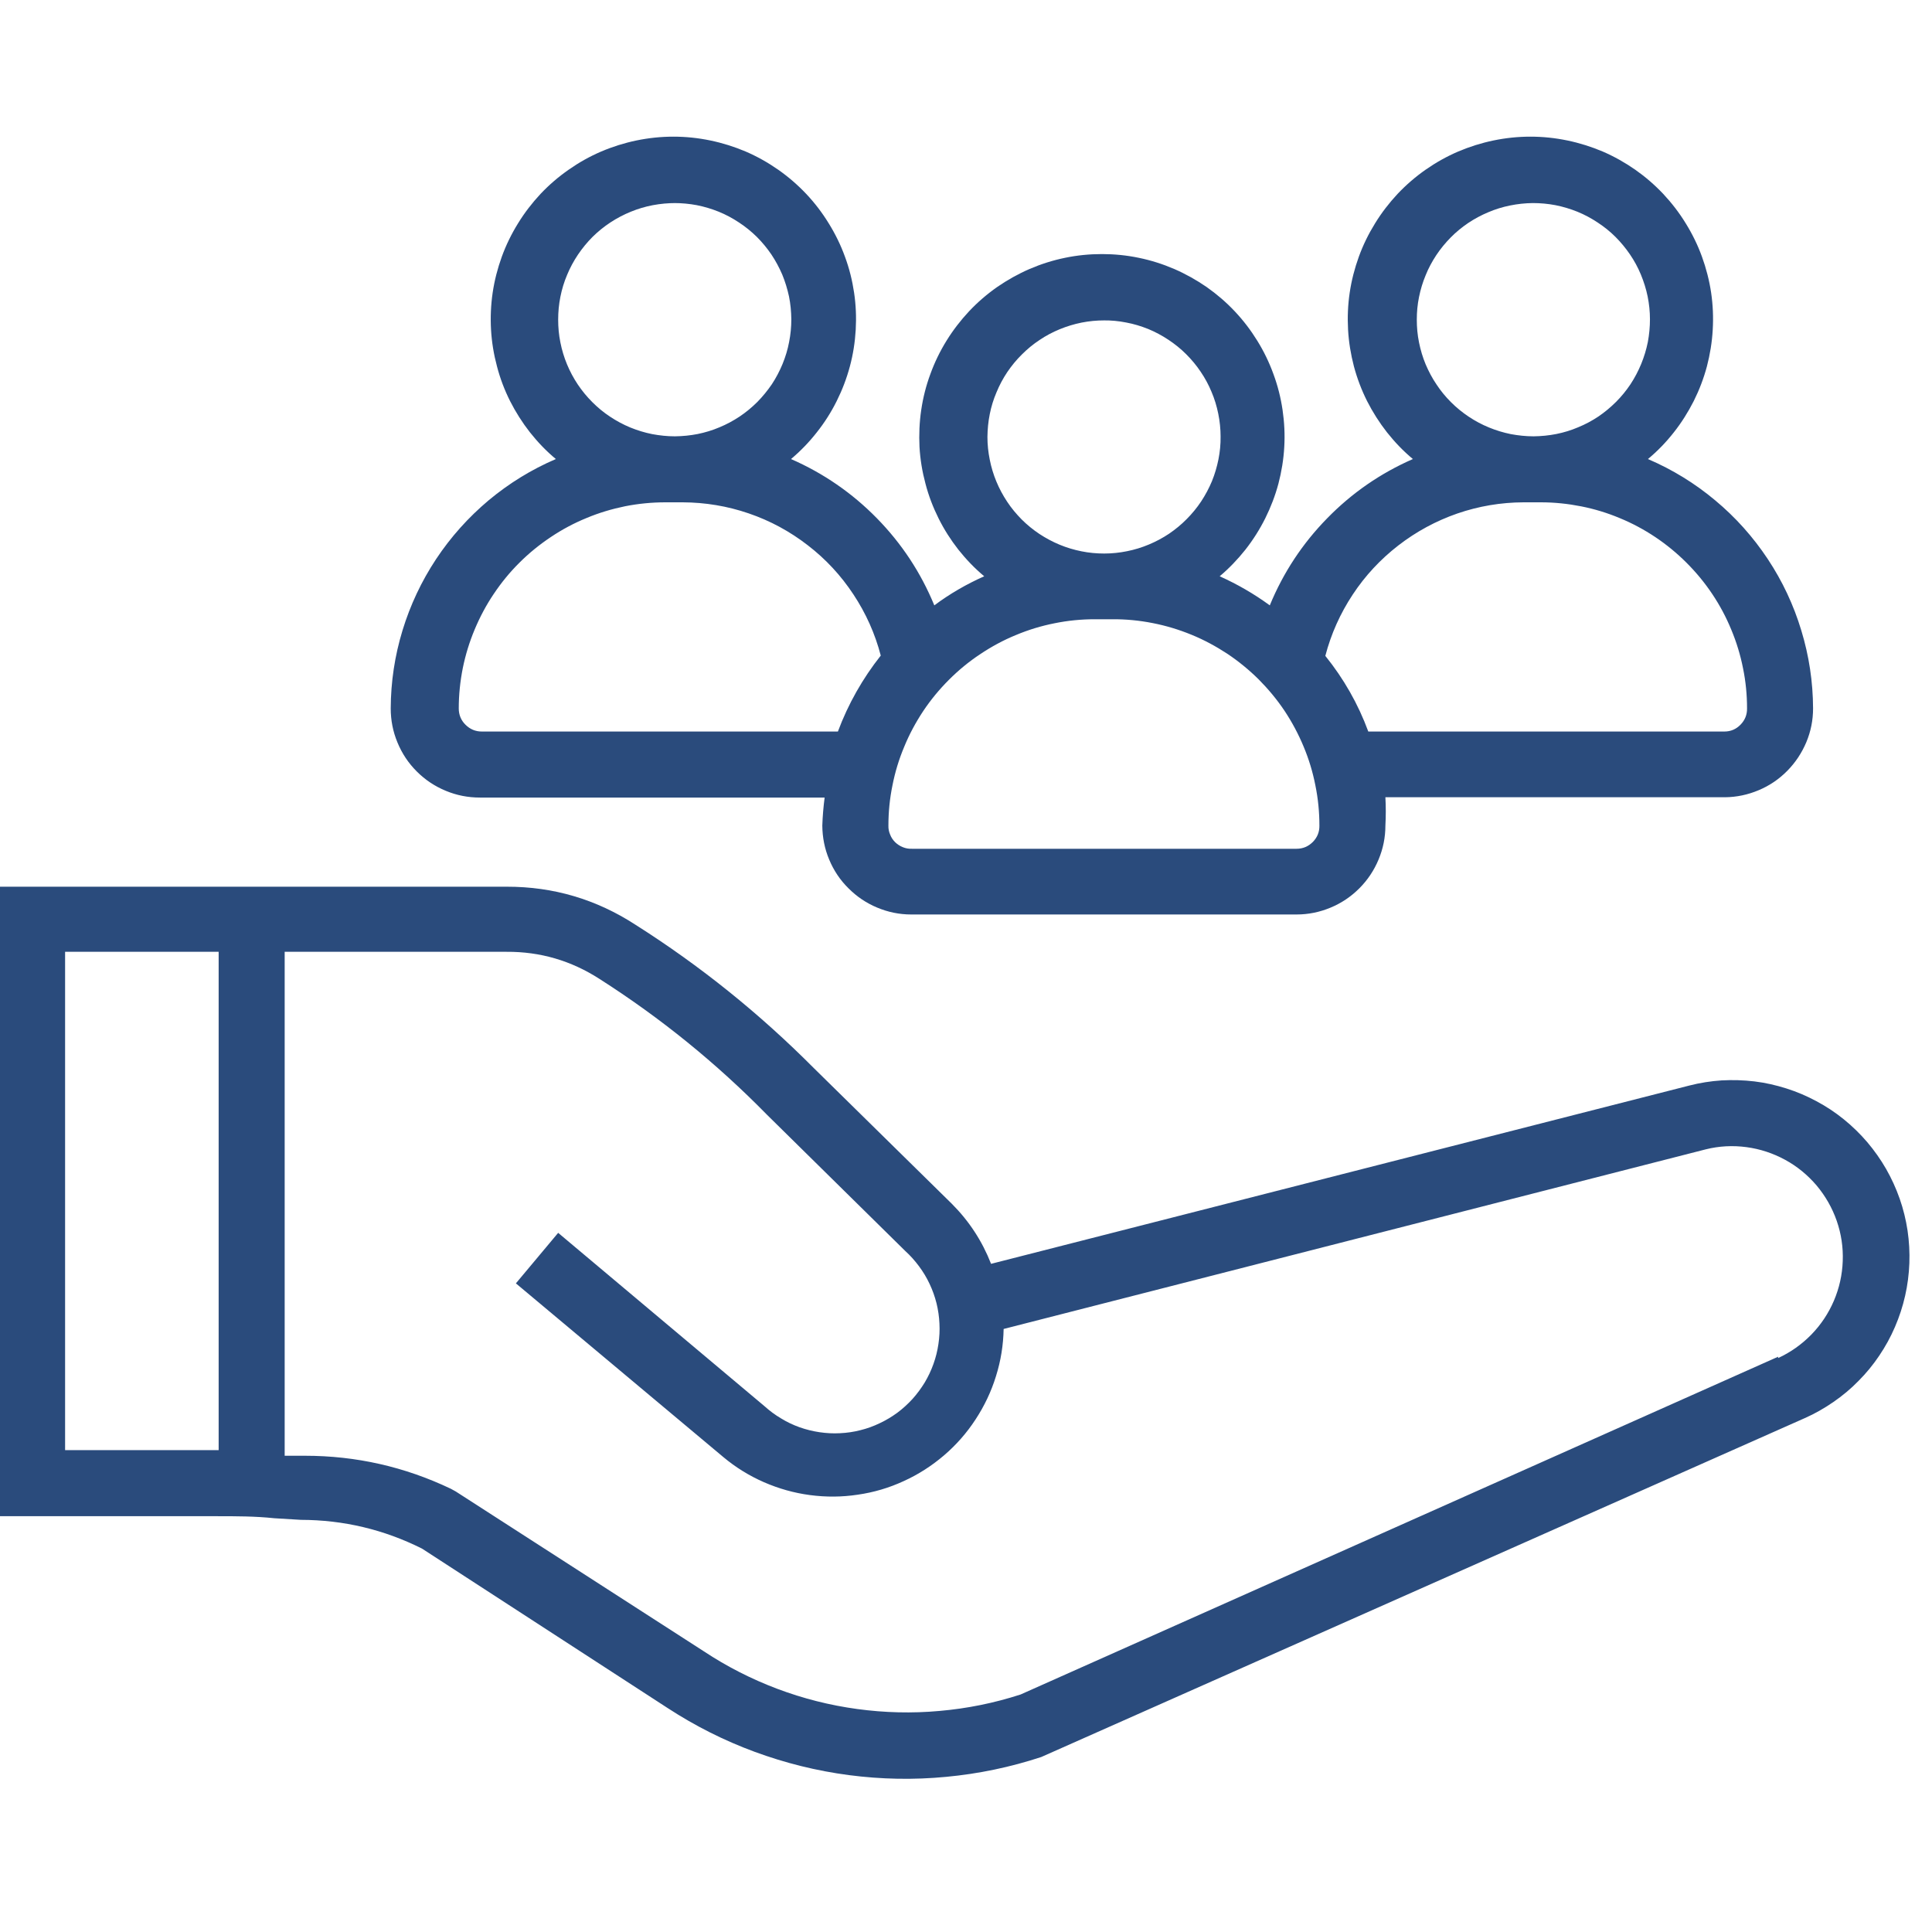
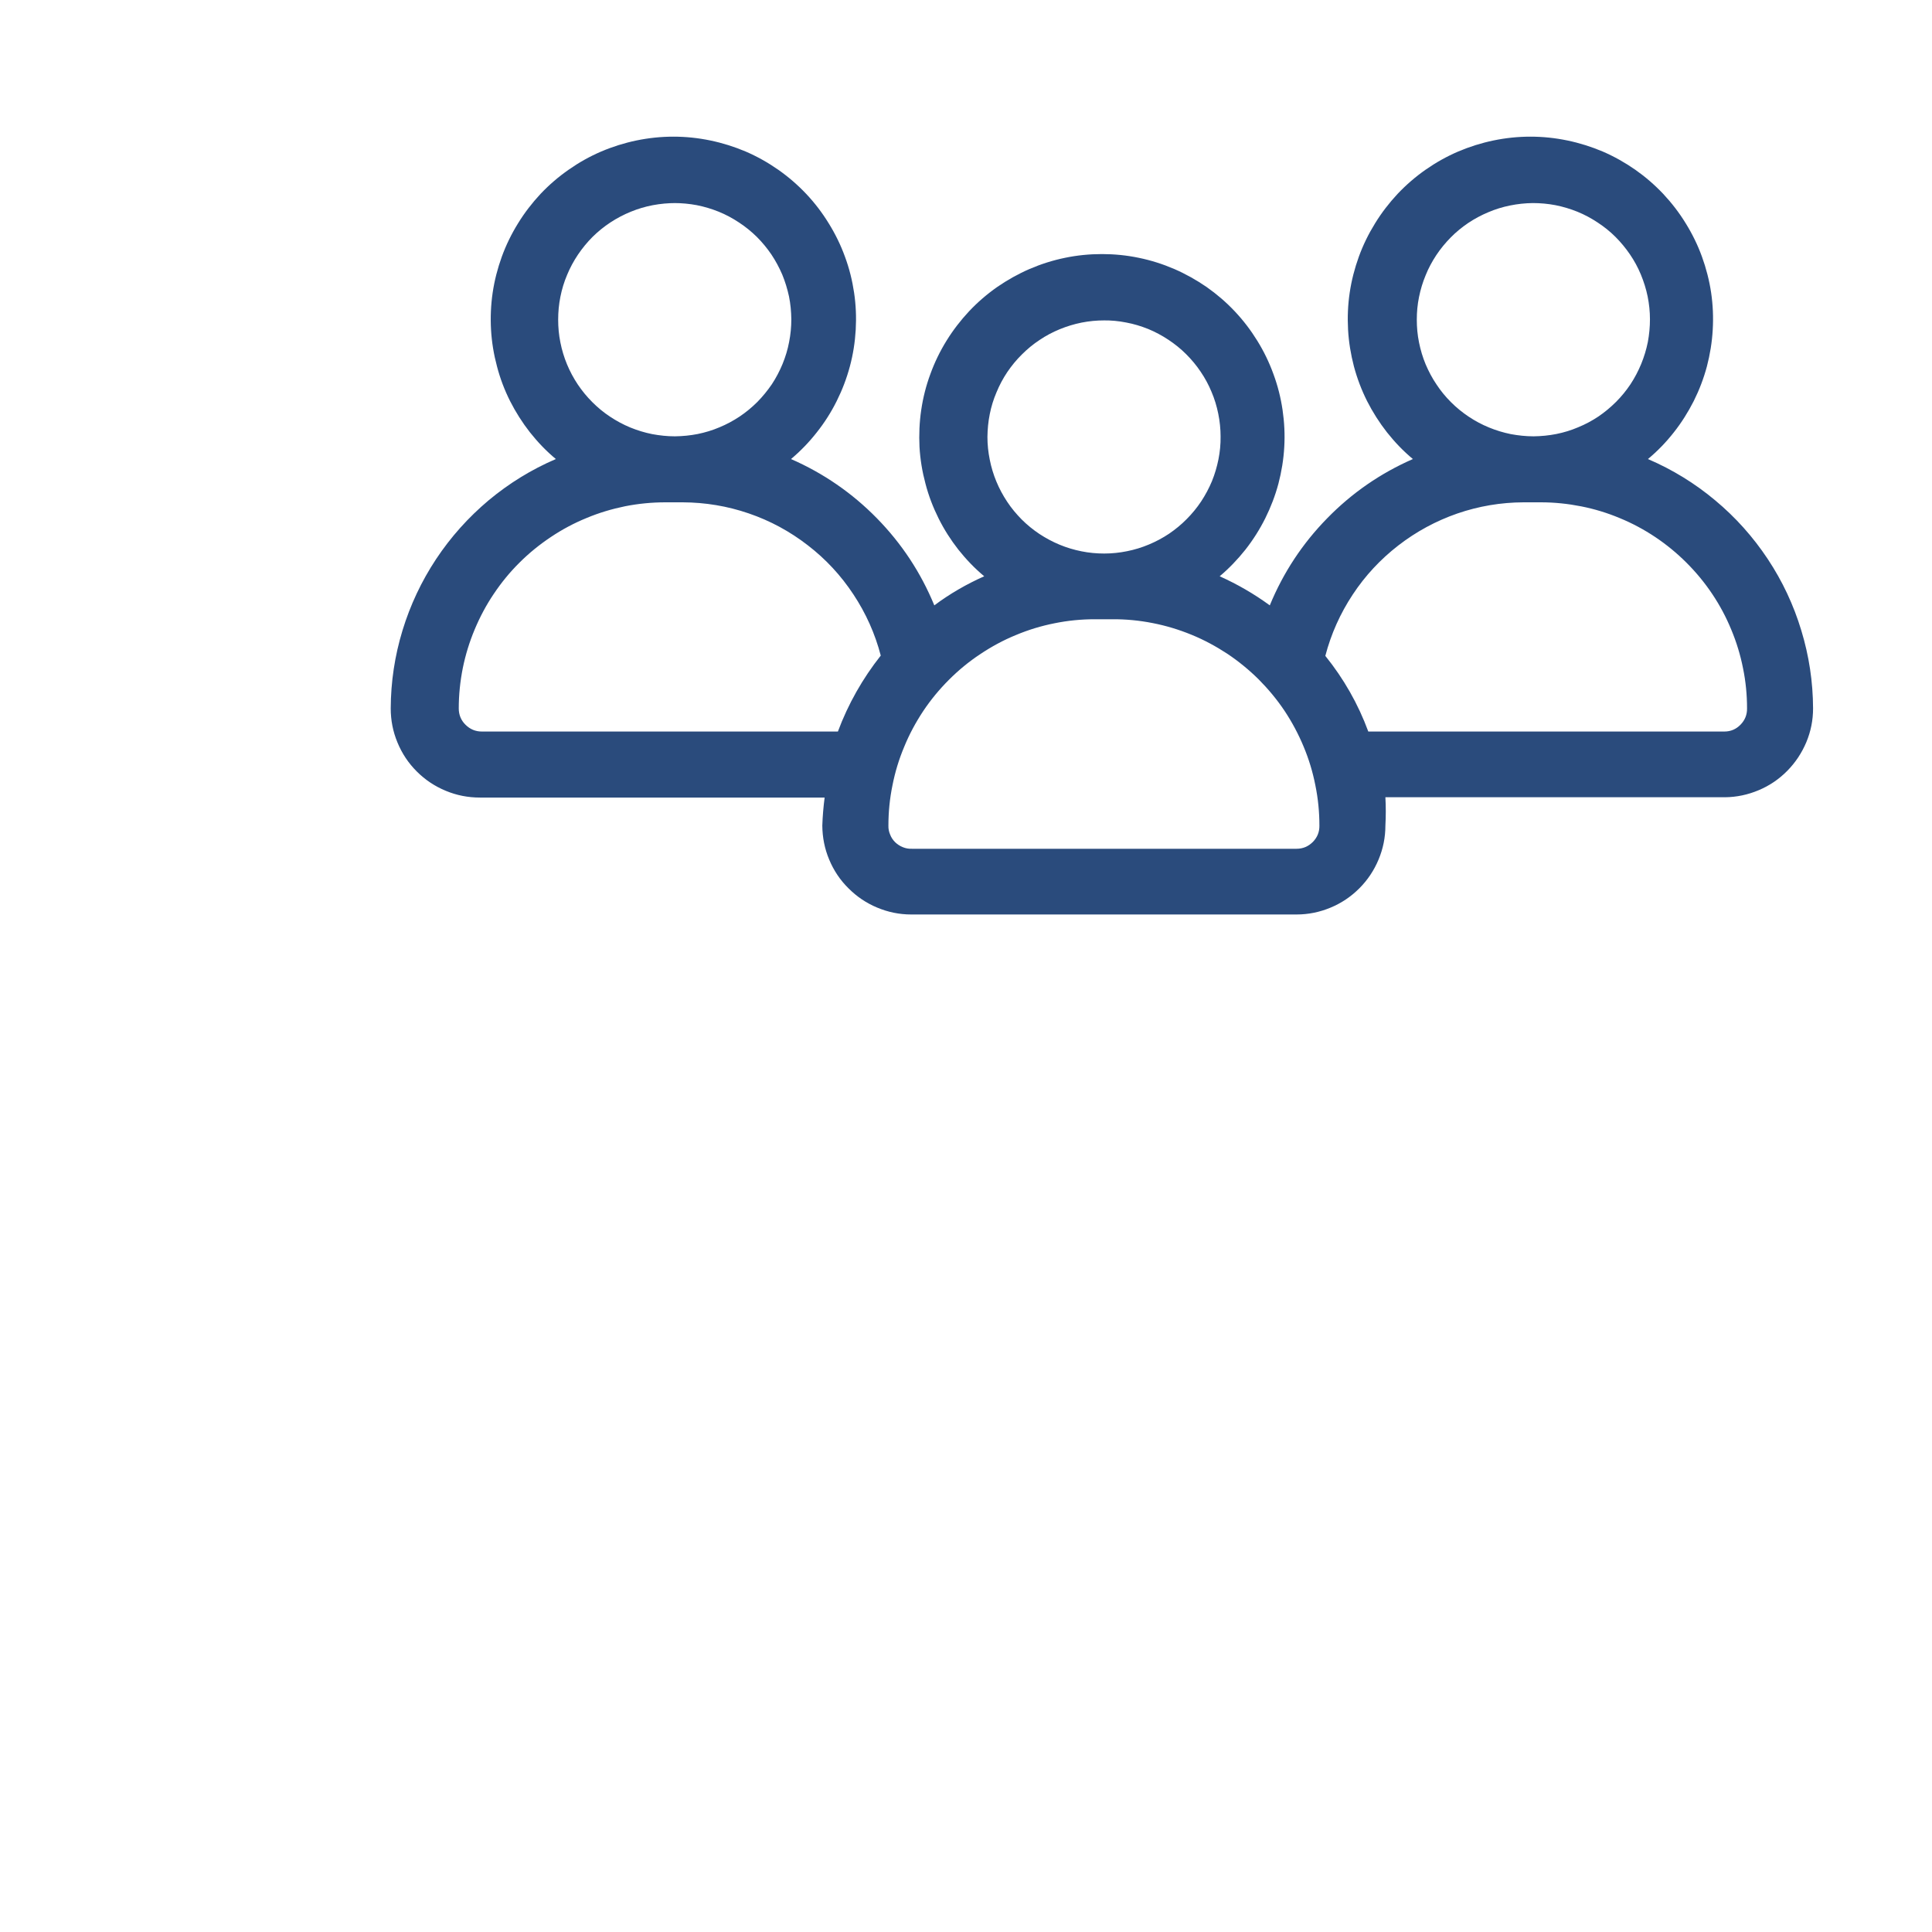
<svg xmlns="http://www.w3.org/2000/svg" width="100" zoomAndPan="magnify" viewBox="0 0 75 75" height="100" preserveAspectRatio="xMidYMid meet" version="1.0">
  <defs>
    <clipPath id="c92c1af436">
-       <path d="M 0 34 L 75 34 L 75 69.75 L 0 69.75 Z M 0 34 " clip-rule="nonzero" />
-     </clipPath>
+       </clipPath>
    <clipPath id="d900157f73">
      <path d="M 15 5.25 L 71 5.25 L 71 36 L 15 36 Z M 15 5.25 " clip-rule="nonzero" />
    </clipPath>
  </defs>
  <g clip-path="url(#c92c1af436)">
-     <path fill="#2a4b7c" d="M 65.578 42.141 L 38.473 49.062 C 38.129 48.18 37.621 47.402 36.949 46.73 L 31.59 41.461 C 29.488 39.348 27.184 37.492 24.668 35.898 C 23.145 34.91 21.48 34.418 19.668 34.422 L -0.039 34.422 L -0.039 58.859 L 8.438 58.859 C 9.168 58.859 9.91 58.859 10.652 58.938 L 11.68 59 C 13.336 59.004 14.902 59.375 16.383 60.117 L 25.922 66.309 C 26.984 67 28.105 67.566 29.293 68.004 C 30.48 68.441 31.703 68.746 32.957 68.91 C 34.211 69.074 35.469 69.098 36.73 68.977 C 37.988 68.859 39.223 68.602 40.422 68.207 L 70.062 55.051 C 70.453 54.879 70.82 54.668 71.172 54.426 C 71.523 54.184 71.848 53.914 72.145 53.609 C 72.445 53.309 72.715 52.98 72.953 52.625 C 73.191 52.273 73.395 51.902 73.562 51.512 C 73.73 51.121 73.863 50.719 73.957 50.301 C 74.051 49.887 74.105 49.465 74.121 49.039 C 74.137 48.617 74.113 48.191 74.051 47.77 C 73.988 47.352 73.887 46.938 73.746 46.535 C 73.605 46.133 73.43 45.75 73.219 45.379 C 73.008 45.012 72.762 44.664 72.488 44.34 C 72.211 44.016 71.906 43.719 71.578 43.453 C 71.246 43.184 70.891 42.949 70.516 42.75 C 70.141 42.547 69.754 42.383 69.348 42.254 C 68.941 42.125 68.527 42.031 68.105 41.98 C 67.68 41.93 67.258 41.918 66.832 41.941 C 66.41 41.969 65.988 42.035 65.578 42.141 Z M 2.527 56.242 L 2.527 36.949 L 8.488 36.949 L 8.488 56.293 L 2.527 56.293 Z M 69.027 52.668 L 39.617 65.781 C 38.594 66.113 37.547 66.324 36.477 66.418 C 35.406 66.516 34.34 66.488 33.277 66.344 C 32.211 66.199 31.18 65.938 30.172 65.559 C 29.168 65.18 28.215 64.695 27.32 64.102 L 17.691 57.898 L 17.5 57.793 C 15.707 56.938 13.82 56.512 11.832 56.512 L 11.051 56.512 L 11.051 36.949 L 19.668 36.949 C 20.973 36.941 22.172 37.293 23.27 38 C 25.641 39.512 27.812 41.273 29.781 43.281 L 35.141 48.562 C 35.34 48.742 35.516 48.941 35.676 49.156 C 35.836 49.371 35.973 49.598 36.086 49.84 C 36.199 50.078 36.289 50.328 36.355 50.59 C 36.418 50.848 36.457 51.109 36.469 51.379 C 36.484 51.645 36.469 51.91 36.43 52.172 C 36.391 52.438 36.328 52.695 36.238 52.945 C 36.148 53.199 36.035 53.438 35.898 53.668 C 35.758 53.895 35.602 54.109 35.422 54.309 C 35.242 54.504 35.047 54.684 34.832 54.844 C 34.617 55 34.391 55.137 34.148 55.25 C 33.906 55.367 33.656 55.457 33.398 55.52 C 33.141 55.586 32.875 55.625 32.609 55.637 C 32.344 55.652 32.078 55.637 31.812 55.598 C 31.551 55.559 31.293 55.496 31.039 55.406 C 30.789 55.316 30.547 55.203 30.32 55.062 C 30.09 54.926 29.879 54.77 29.68 54.59 L 21.668 47.859 L 20.027 49.82 L 28.078 56.562 C 28.559 56.965 29.086 57.289 29.656 57.539 C 30.23 57.789 30.824 57.957 31.445 58.039 C 32.066 58.121 32.684 58.117 33.301 58.023 C 33.922 57.934 34.516 57.758 35.082 57.496 C 35.652 57.238 36.172 56.902 36.648 56.496 C 37.121 56.09 37.531 55.625 37.871 55.102 C 38.215 54.578 38.48 54.02 38.664 53.422 C 38.852 52.824 38.949 52.215 38.961 51.59 L 66.219 44.617 C 66.738 44.488 67.266 44.461 67.793 44.531 C 68.324 44.602 68.824 44.766 69.297 45.023 C 69.766 45.277 70.172 45.613 70.52 46.02 C 70.863 46.43 71.125 46.887 71.301 47.391 C 71.477 47.898 71.555 48.418 71.535 48.953 C 71.516 49.488 71.402 50 71.191 50.496 C 70.98 50.988 70.688 51.426 70.316 51.809 C 69.941 52.191 69.512 52.496 69.027 52.719 Z M 69.027 52.668 " fill-opacity="1" fill-rule="nonzero" />
+     <path fill="#2a4b7c" d="M 65.578 42.141 L 38.473 49.062 C 38.129 48.18 37.621 47.402 36.949 46.73 L 31.59 41.461 C 29.488 39.348 27.184 37.492 24.668 35.898 C 23.145 34.91 21.48 34.418 19.668 34.422 L -0.039 34.422 L -0.039 58.859 L 8.438 58.859 C 9.168 58.859 9.91 58.859 10.652 58.938 L 11.68 59 L 25.922 66.309 C 26.984 67 28.105 67.566 29.293 68.004 C 30.48 68.441 31.703 68.746 32.957 68.91 C 34.211 69.074 35.469 69.098 36.73 68.977 C 37.988 68.859 39.223 68.602 40.422 68.207 L 70.062 55.051 C 70.453 54.879 70.82 54.668 71.172 54.426 C 71.523 54.184 71.848 53.914 72.145 53.609 C 72.445 53.309 72.715 52.98 72.953 52.625 C 73.191 52.273 73.395 51.902 73.562 51.512 C 73.73 51.121 73.863 50.719 73.957 50.301 C 74.051 49.887 74.105 49.465 74.121 49.039 C 74.137 48.617 74.113 48.191 74.051 47.77 C 73.988 47.352 73.887 46.938 73.746 46.535 C 73.605 46.133 73.43 45.75 73.219 45.379 C 73.008 45.012 72.762 44.664 72.488 44.34 C 72.211 44.016 71.906 43.719 71.578 43.453 C 71.246 43.184 70.891 42.949 70.516 42.75 C 70.141 42.547 69.754 42.383 69.348 42.254 C 68.941 42.125 68.527 42.031 68.105 41.98 C 67.68 41.93 67.258 41.918 66.832 41.941 C 66.41 41.969 65.988 42.035 65.578 42.141 Z M 2.527 56.242 L 2.527 36.949 L 8.488 36.949 L 8.488 56.293 L 2.527 56.293 Z M 69.027 52.668 L 39.617 65.781 C 38.594 66.113 37.547 66.324 36.477 66.418 C 35.406 66.516 34.34 66.488 33.277 66.344 C 32.211 66.199 31.18 65.938 30.172 65.559 C 29.168 65.18 28.215 64.695 27.32 64.102 L 17.691 57.898 L 17.5 57.793 C 15.707 56.938 13.82 56.512 11.832 56.512 L 11.051 56.512 L 11.051 36.949 L 19.668 36.949 C 20.973 36.941 22.172 37.293 23.27 38 C 25.641 39.512 27.812 41.273 29.781 43.281 L 35.141 48.562 C 35.34 48.742 35.516 48.941 35.676 49.156 C 35.836 49.371 35.973 49.598 36.086 49.84 C 36.199 50.078 36.289 50.328 36.355 50.59 C 36.418 50.848 36.457 51.109 36.469 51.379 C 36.484 51.645 36.469 51.91 36.43 52.172 C 36.391 52.438 36.328 52.695 36.238 52.945 C 36.148 53.199 36.035 53.438 35.898 53.668 C 35.758 53.895 35.602 54.109 35.422 54.309 C 35.242 54.504 35.047 54.684 34.832 54.844 C 34.617 55 34.391 55.137 34.148 55.25 C 33.906 55.367 33.656 55.457 33.398 55.52 C 33.141 55.586 32.875 55.625 32.609 55.637 C 32.344 55.652 32.078 55.637 31.812 55.598 C 31.551 55.559 31.293 55.496 31.039 55.406 C 30.789 55.316 30.547 55.203 30.32 55.062 C 30.09 54.926 29.879 54.77 29.68 54.59 L 21.668 47.859 L 20.027 49.82 L 28.078 56.562 C 28.559 56.965 29.086 57.289 29.656 57.539 C 30.23 57.789 30.824 57.957 31.445 58.039 C 32.066 58.121 32.684 58.117 33.301 58.023 C 33.922 57.934 34.516 57.758 35.082 57.496 C 35.652 57.238 36.172 56.902 36.648 56.496 C 37.121 56.09 37.531 55.625 37.871 55.102 C 38.215 54.578 38.48 54.02 38.664 53.422 C 38.852 52.824 38.949 52.215 38.961 51.59 L 66.219 44.617 C 66.738 44.488 67.266 44.461 67.793 44.531 C 68.324 44.602 68.824 44.766 69.297 45.023 C 69.766 45.277 70.172 45.613 70.52 46.02 C 70.863 46.43 71.125 46.887 71.301 47.391 C 71.477 47.898 71.555 48.418 71.535 48.953 C 71.516 49.488 71.402 50 71.191 50.496 C 70.98 50.988 70.688 51.426 70.316 51.809 C 69.941 52.191 69.512 52.496 69.027 52.719 Z M 69.027 52.668 " fill-opacity="1" fill-rule="nonzero" />
  </g>
  <g clip-path="url(#d900157f73)">
    <path fill="#2a4b7c" d="M 70.383 27.5 C 70.379 26.469 70.227 25.461 69.926 24.473 C 69.629 23.488 69.195 22.562 68.625 21.703 C 68.055 20.844 67.375 20.082 66.582 19.422 C 65.793 18.762 64.922 18.227 63.973 17.82 C 64.344 17.512 64.68 17.164 64.977 16.785 C 65.277 16.406 65.531 16 65.75 15.57 C 65.965 15.141 66.137 14.691 66.262 14.223 C 66.383 13.758 66.461 13.285 66.488 12.801 C 66.516 12.32 66.496 11.84 66.426 11.363 C 66.355 10.887 66.234 10.418 66.07 9.965 C 65.906 9.512 65.695 9.082 65.441 8.672 C 65.188 8.258 64.895 7.879 64.566 7.527 C 64.234 7.176 63.871 6.863 63.477 6.586 C 63.078 6.309 62.66 6.074 62.219 5.883 C 61.773 5.695 61.316 5.551 60.844 5.453 C 60.371 5.355 59.895 5.305 59.41 5.305 C 58.926 5.305 58.449 5.355 57.977 5.453 C 57.504 5.551 57.047 5.695 56.605 5.883 C 56.16 6.074 55.742 6.309 55.344 6.586 C 54.949 6.863 54.586 7.176 54.254 7.527 C 53.926 7.879 53.633 8.258 53.379 8.672 C 53.125 9.082 52.914 9.512 52.75 9.965 C 52.586 10.418 52.465 10.887 52.395 11.363 C 52.324 11.84 52.305 12.32 52.332 12.801 C 52.359 13.285 52.438 13.758 52.559 14.223 C 52.684 14.691 52.855 15.141 53.07 15.57 C 53.289 16 53.547 16.406 53.844 16.785 C 54.145 17.164 54.477 17.512 54.848 17.82 C 53.59 18.371 52.48 19.137 51.52 20.121 C 50.559 21.102 49.816 22.23 49.293 23.5 C 48.684 23.055 48.035 22.68 47.348 22.371 C 47.715 22.062 48.047 21.715 48.348 21.336 C 48.645 20.957 48.902 20.551 49.117 20.121 C 49.332 19.688 49.504 19.242 49.629 18.773 C 49.75 18.309 49.828 17.836 49.855 17.352 C 49.883 16.871 49.859 16.391 49.789 15.914 C 49.719 15.438 49.602 14.973 49.434 14.52 C 49.27 14.066 49.059 13.633 48.805 13.223 C 48.551 12.812 48.262 12.434 47.93 12.082 C 47.598 11.73 47.234 11.418 46.84 11.141 C 46.441 10.867 46.023 10.633 45.582 10.441 C 45.137 10.25 44.68 10.105 44.207 10.008 C 43.734 9.91 43.258 9.863 42.777 9.863 C 42.293 9.863 41.816 9.91 41.344 10.008 C 40.871 10.105 40.414 10.25 39.969 10.441 C 39.527 10.633 39.109 10.867 38.711 11.141 C 38.316 11.418 37.953 11.73 37.621 12.082 C 37.293 12.434 37 12.812 36.746 13.223 C 36.492 13.633 36.281 14.066 36.117 14.52 C 35.949 14.973 35.832 15.438 35.762 15.914 C 35.691 16.391 35.672 16.871 35.695 17.352 C 35.723 17.836 35.801 18.309 35.926 18.773 C 36.047 19.242 36.219 19.688 36.434 20.121 C 36.648 20.551 36.906 20.957 37.203 21.336 C 37.504 21.715 37.836 22.062 38.207 22.371 C 37.52 22.676 36.871 23.051 36.27 23.5 C 35.746 22.227 35.004 21.102 34.039 20.117 C 33.078 19.137 31.965 18.371 30.707 17.82 C 31.074 17.512 31.41 17.164 31.707 16.785 C 32.008 16.406 32.266 16 32.48 15.57 C 32.695 15.141 32.867 14.691 32.992 14.223 C 33.117 13.758 33.191 13.285 33.219 12.801 C 33.246 12.32 33.227 11.84 33.156 11.363 C 33.086 10.887 32.969 10.418 32.801 9.965 C 32.637 9.512 32.426 9.082 32.172 8.672 C 31.918 8.258 31.629 7.879 31.297 7.527 C 30.965 7.176 30.602 6.863 30.207 6.586 C 29.809 6.309 29.391 6.074 28.949 5.883 C 28.504 5.695 28.047 5.551 27.574 5.453 C 27.102 5.355 26.625 5.305 26.141 5.305 C 25.66 5.305 25.18 5.355 24.707 5.453 C 24.234 5.551 23.777 5.695 23.336 5.883 C 22.891 6.074 22.473 6.309 22.078 6.586 C 21.68 6.863 21.316 7.176 20.984 7.527 C 20.656 7.879 20.363 8.258 20.109 8.672 C 19.855 9.082 19.645 9.512 19.48 9.965 C 19.316 10.418 19.195 10.887 19.125 11.363 C 19.055 11.84 19.035 12.32 19.062 12.801 C 19.09 13.285 19.168 13.758 19.293 14.223 C 19.414 14.691 19.586 15.141 19.801 15.57 C 20.02 16 20.277 16.406 20.574 16.785 C 20.875 17.164 21.207 17.512 21.578 17.82 C 20.629 18.227 19.762 18.762 18.969 19.422 C 18.18 20.086 17.5 20.844 16.93 21.703 C 16.359 22.566 15.926 23.488 15.625 24.473 C 15.324 25.461 15.172 26.469 15.168 27.5 C 15.168 27.961 15.254 28.402 15.43 28.824 C 15.605 29.25 15.855 29.625 16.18 29.949 C 16.504 30.273 16.879 30.523 17.305 30.699 C 17.727 30.875 18.168 30.961 18.629 30.961 L 32.012 30.961 C 31.965 31.324 31.934 31.688 31.922 32.051 C 31.926 32.508 32.012 32.949 32.188 33.367 C 32.363 33.789 32.613 34.164 32.938 34.484 C 33.262 34.809 33.633 35.059 34.055 35.234 C 34.477 35.41 34.914 35.5 35.371 35.5 L 50.332 35.5 C 50.789 35.5 51.23 35.41 51.652 35.234 C 52.074 35.059 52.445 34.809 52.77 34.484 C 53.09 34.164 53.34 33.789 53.516 33.367 C 53.691 32.949 53.781 32.508 53.781 32.051 C 53.801 31.684 53.801 31.316 53.781 30.949 L 66.961 30.949 C 67.418 30.945 67.852 30.852 68.27 30.676 C 68.691 30.5 69.059 30.25 69.379 29.926 C 69.699 29.602 69.945 29.23 70.121 28.812 C 70.297 28.391 70.383 27.953 70.383 27.5 Z M 59.5 7.883 C 59.797 7.883 60.094 7.91 60.383 7.965 C 60.676 8.023 60.961 8.109 61.234 8.219 C 61.512 8.332 61.773 8.473 62.02 8.637 C 62.27 8.801 62.5 8.984 62.711 9.195 C 62.922 9.406 63.109 9.633 63.277 9.879 C 63.445 10.125 63.586 10.387 63.699 10.66 C 63.812 10.934 63.902 11.219 63.961 11.508 C 64.02 11.801 64.051 12.094 64.051 12.395 C 64.051 12.691 64.023 12.984 63.969 13.277 C 63.91 13.57 63.824 13.852 63.711 14.129 C 63.598 14.402 63.461 14.664 63.297 14.914 C 63.133 15.16 62.945 15.391 62.734 15.602 C 62.523 15.812 62.297 16 62.051 16.168 C 61.805 16.332 61.543 16.473 61.266 16.586 C 60.992 16.703 60.711 16.789 60.418 16.848 C 60.125 16.906 59.832 16.934 59.535 16.938 C 59.238 16.938 58.941 16.906 58.648 16.852 C 58.359 16.793 58.074 16.707 57.801 16.594 C 57.523 16.48 57.262 16.34 57.016 16.176 C 56.77 16.012 56.539 15.824 56.328 15.613 C 56.117 15.402 55.93 15.176 55.766 14.926 C 55.598 14.68 55.461 14.418 55.344 14.145 C 55.23 13.871 55.145 13.586 55.086 13.293 C 55.027 13.004 55 12.707 55 12.41 C 55 12.113 55.027 11.82 55.086 11.531 C 55.145 11.238 55.23 10.957 55.344 10.684 C 55.453 10.41 55.594 10.152 55.758 9.902 C 55.922 9.656 56.109 9.43 56.316 9.219 C 56.523 9.008 56.754 8.82 56.996 8.656 C 57.242 8.492 57.504 8.352 57.777 8.238 C 58.051 8.121 58.332 8.035 58.621 7.977 C 58.91 7.918 59.203 7.887 59.5 7.883 Z M 42.832 12.438 C 43.129 12.434 43.426 12.461 43.719 12.52 C 44.012 12.574 44.293 12.66 44.57 12.77 C 44.844 12.883 45.105 13.023 45.355 13.188 C 45.602 13.352 45.832 13.535 46.043 13.746 C 46.254 13.957 46.445 14.184 46.609 14.43 C 46.777 14.676 46.918 14.938 47.031 15.211 C 47.148 15.484 47.234 15.77 47.293 16.062 C 47.352 16.352 47.383 16.648 47.383 16.945 C 47.387 17.242 47.359 17.535 47.301 17.828 C 47.242 18.121 47.16 18.402 47.047 18.68 C 46.934 18.953 46.793 19.215 46.629 19.465 C 46.465 19.711 46.277 19.941 46.066 20.152 C 45.859 20.363 45.629 20.551 45.383 20.719 C 45.137 20.883 44.875 21.023 44.602 21.137 C 44.324 21.254 44.043 21.34 43.75 21.398 C 43.461 21.457 43.164 21.488 42.867 21.488 C 42.57 21.488 42.273 21.461 41.984 21.402 C 41.691 21.344 41.406 21.258 41.133 21.145 C 40.859 21.031 40.598 20.891 40.348 20.727 C 40.102 20.562 39.871 20.375 39.66 20.164 C 39.453 19.953 39.262 19.727 39.098 19.477 C 38.934 19.23 38.793 18.969 38.68 18.695 C 38.566 18.422 38.48 18.137 38.422 17.844 C 38.363 17.555 38.332 17.258 38.332 16.961 C 38.336 16.664 38.363 16.371 38.422 16.078 C 38.48 15.785 38.566 15.504 38.684 15.23 C 38.797 14.953 38.938 14.691 39.102 14.445 C 39.27 14.199 39.457 13.969 39.668 13.762 C 39.879 13.551 40.105 13.363 40.355 13.199 C 40.602 13.031 40.863 12.895 41.137 12.781 C 41.414 12.668 41.695 12.582 41.988 12.523 C 42.281 12.465 42.574 12.438 42.871 12.438 Z M 26.168 7.883 C 26.465 7.883 26.758 7.91 27.051 7.965 C 27.344 8.023 27.629 8.109 27.902 8.219 C 28.18 8.332 28.441 8.473 28.688 8.637 C 28.938 8.801 29.164 8.984 29.379 9.195 C 29.59 9.406 29.777 9.633 29.945 9.879 C 30.109 10.125 30.25 10.387 30.367 10.66 C 30.48 10.934 30.566 11.219 30.629 11.508 C 30.688 11.801 30.715 12.094 30.719 12.395 C 30.719 12.691 30.691 12.984 30.633 13.277 C 30.578 13.57 30.492 13.852 30.379 14.129 C 30.266 14.402 30.129 14.664 29.965 14.914 C 29.797 15.16 29.609 15.391 29.402 15.602 C 29.191 15.812 28.965 16 28.715 16.168 C 28.469 16.332 28.207 16.473 27.934 16.586 C 27.66 16.703 27.375 16.789 27.086 16.848 C 26.793 16.906 26.5 16.934 26.199 16.938 C 25.902 16.938 25.609 16.906 25.316 16.852 C 25.023 16.793 24.742 16.707 24.465 16.594 C 24.191 16.48 23.93 16.34 23.684 16.176 C 23.434 16.012 23.207 15.824 22.996 15.613 C 22.785 15.402 22.598 15.176 22.43 14.926 C 22.266 14.68 22.125 14.418 22.012 14.145 C 21.898 13.871 21.812 13.586 21.754 13.293 C 21.695 13.004 21.668 12.707 21.668 12.41 C 21.668 12.113 21.695 11.816 21.754 11.523 C 21.812 11.23 21.898 10.945 22.016 10.668 C 22.129 10.395 22.27 10.133 22.438 9.883 C 22.605 9.637 22.793 9.406 23.004 9.195 C 23.219 8.984 23.449 8.797 23.699 8.633 C 23.949 8.469 24.211 8.332 24.488 8.219 C 24.766 8.105 25.051 8.02 25.344 7.965 C 25.637 7.91 25.934 7.883 26.23 7.883 Z M 18.707 28.398 C 18.457 28.398 18.246 28.309 18.07 28.133 C 17.895 27.961 17.809 27.746 17.809 27.5 C 17.809 26.973 17.863 26.453 17.965 25.938 C 18.07 25.422 18.223 24.922 18.426 24.438 C 18.629 23.953 18.875 23.488 19.168 23.055 C 19.461 22.617 19.793 22.211 20.168 21.84 C 20.539 21.469 20.945 21.141 21.383 20.848 C 21.82 20.555 22.281 20.309 22.77 20.109 C 23.254 19.906 23.754 19.758 24.27 19.652 C 24.785 19.551 25.309 19.5 25.832 19.5 L 26.5 19.5 C 27.379 19.504 28.234 19.645 29.066 19.93 C 29.898 20.215 30.664 20.629 31.359 21.168 C 32.055 21.703 32.645 22.34 33.129 23.074 C 33.613 23.805 33.969 24.598 34.191 25.449 C 33.484 26.344 32.926 27.328 32.527 28.398 Z M 50.332 32.949 L 35.398 32.949 C 35.277 32.953 35.16 32.934 35.047 32.887 C 34.938 32.844 34.836 32.777 34.75 32.695 C 34.664 32.609 34.598 32.512 34.555 32.398 C 34.508 32.289 34.484 32.172 34.488 32.051 C 34.488 31.523 34.539 31.004 34.645 30.488 C 34.746 29.973 34.898 29.473 35.102 28.988 C 35.301 28.5 35.551 28.039 35.84 27.602 C 36.133 27.164 36.465 26.762 36.836 26.391 C 37.211 26.016 37.613 25.684 38.051 25.395 C 38.488 25.102 38.949 24.852 39.438 24.652 C 39.922 24.449 40.422 24.297 40.938 24.195 C 41.453 24.09 41.973 24.039 42.5 24.039 L 43.18 24.039 C 43.707 24.035 44.23 24.086 44.746 24.188 C 45.266 24.289 45.766 24.441 46.254 24.641 C 46.742 24.84 47.203 25.09 47.645 25.379 C 48.082 25.672 48.488 26.004 48.863 26.375 C 49.234 26.75 49.57 27.152 49.863 27.59 C 50.156 28.031 50.402 28.492 50.605 28.98 C 50.809 29.465 50.961 29.969 51.062 30.484 C 51.168 31 51.219 31.523 51.219 32.051 C 51.223 32.297 51.137 32.508 50.965 32.684 C 50.789 32.859 50.582 32.949 50.332 32.949 Z M 51.449 25.461 C 51.672 24.609 52.027 23.816 52.512 23.082 C 52.996 22.348 53.586 21.715 54.281 21.176 C 54.977 20.637 55.742 20.223 56.574 19.934 C 57.406 19.648 58.262 19.504 59.141 19.5 L 59.82 19.5 C 60.344 19.5 60.867 19.555 61.379 19.656 C 61.895 19.758 62.395 19.91 62.879 20.113 C 63.363 20.312 63.824 20.559 64.262 20.852 C 64.699 21.145 65.102 21.477 65.473 21.848 C 65.844 22.219 66.176 22.621 66.469 23.059 C 66.762 23.496 67.008 23.957 67.207 24.441 C 67.41 24.926 67.562 25.426 67.664 25.941 C 67.77 26.453 67.82 26.977 67.82 27.5 C 67.824 27.746 67.738 27.957 67.566 28.133 C 67.395 28.309 67.184 28.398 66.938 28.398 L 53.117 28.398 C 52.723 27.328 52.164 26.348 51.449 25.461 Z M 51.449 25.461 " fill-opacity="1" fill-rule="nonzero" />
  </g>
</svg>